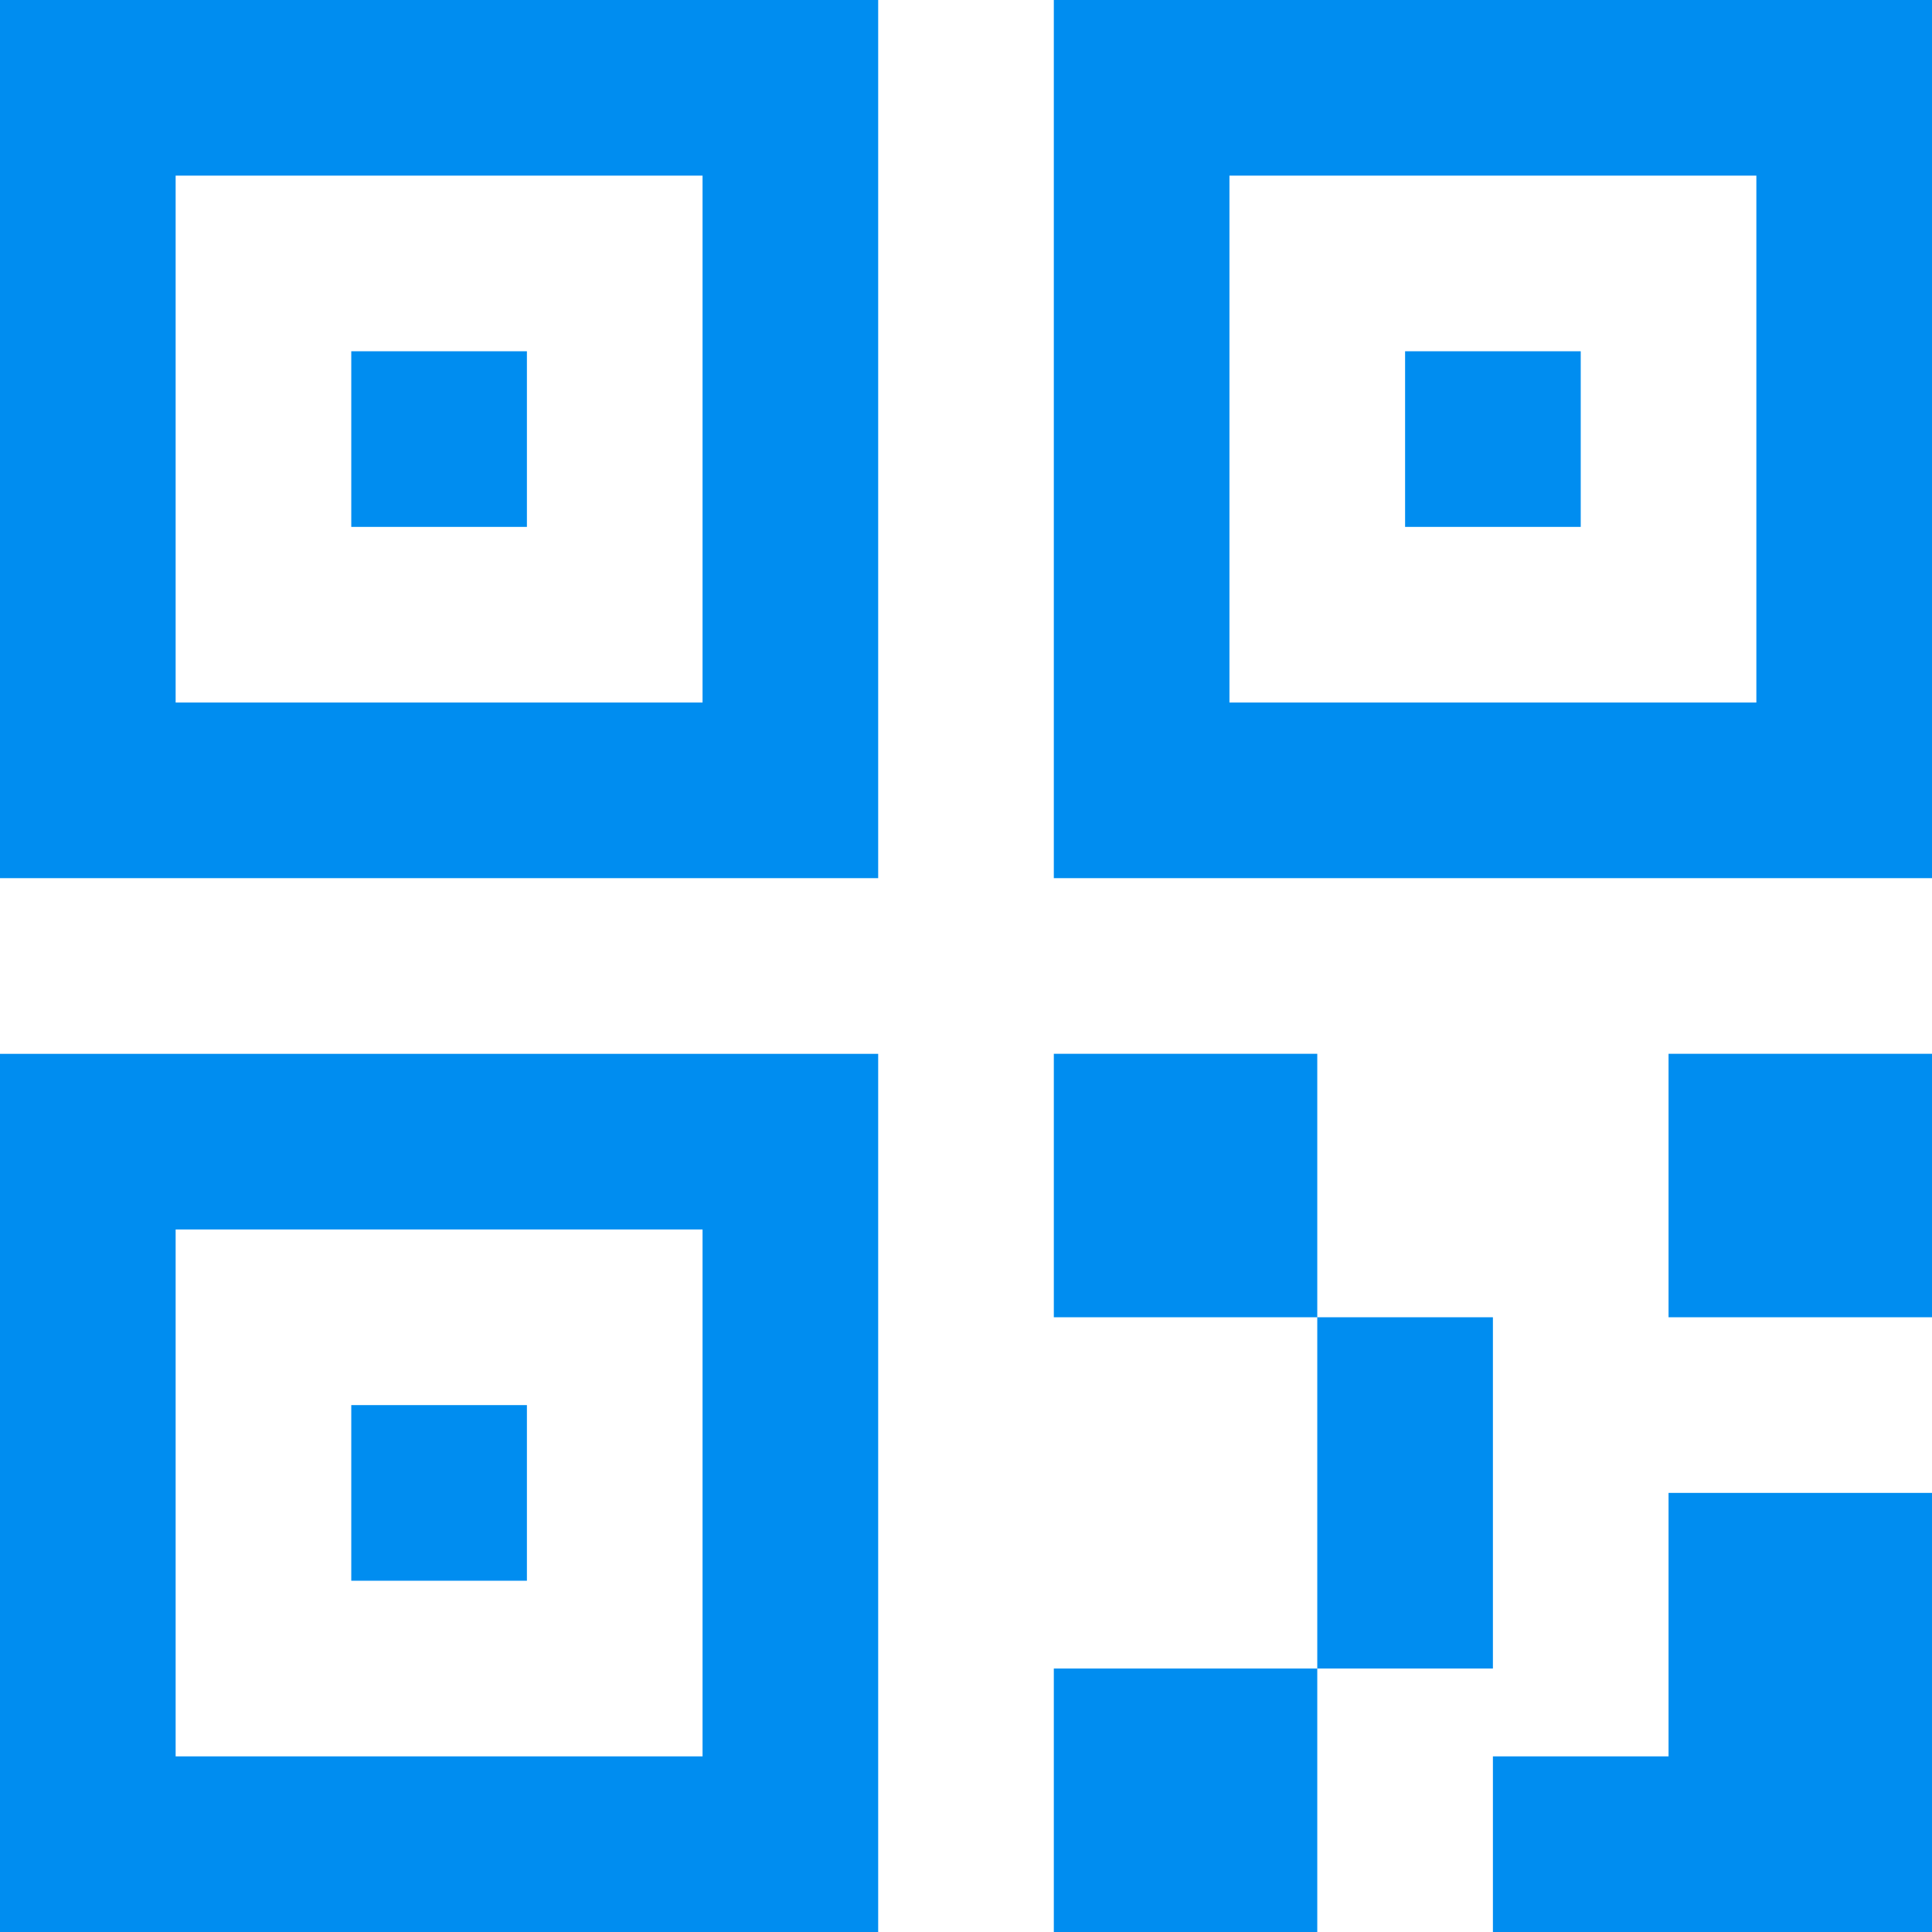
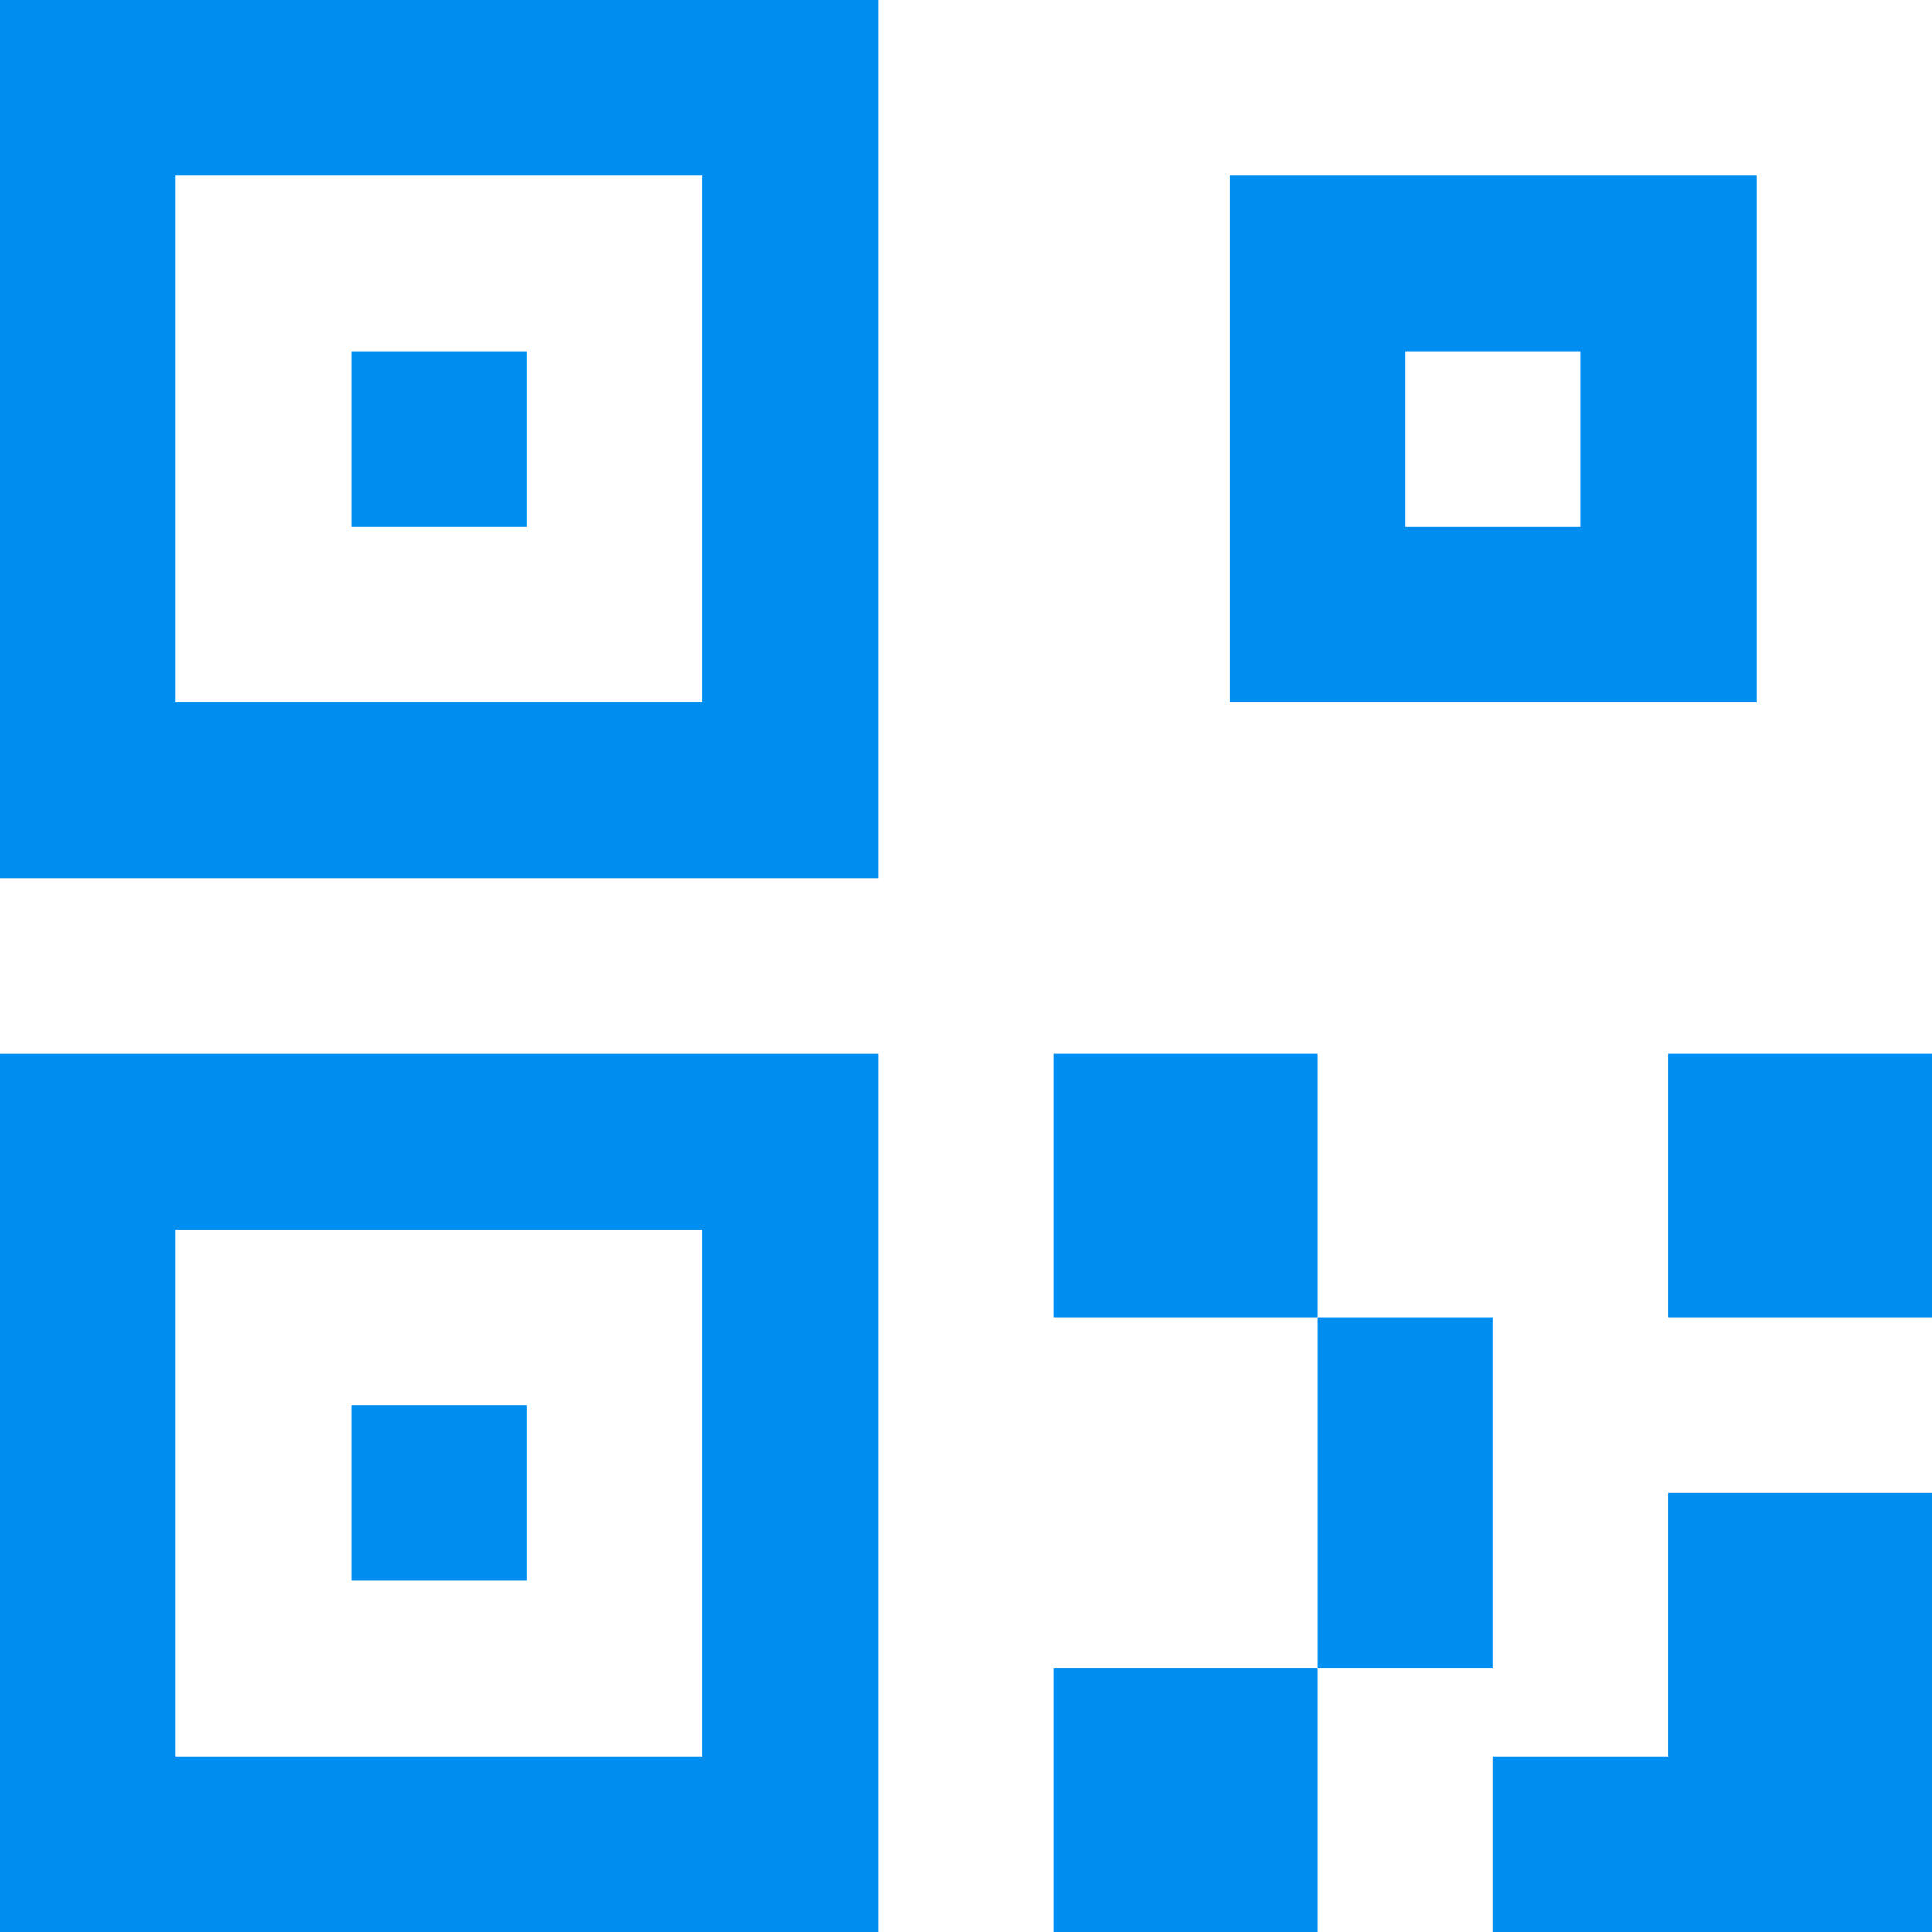
<svg xmlns="http://www.w3.org/2000/svg" t="1608869358132" class="icon" viewBox="0 0 1024 1024" version="1.1" p-id="2543" width="32" height="32">
  <defs>
    <style type="text/css" />
  </defs>
-   <path d="M465.455 558.545v465.455H0V558.545h465.455z m232.727 325.818v139.636h-139.636v-139.636h139.636z m93.091 139.636v-93.091h93.091v-139.636h139.636v232.727h-232.727z m-418.909-372.364H93.091v279.273h279.273v-279.273z m418.909 46.545v186.182h-93.091v-186.182h93.091zM279.273 744.727v93.091H186.182v-93.091h93.091z m418.909-186.182v139.636h-139.636v-139.636h139.636z m325.818 0v139.636h-139.636v-139.636h139.636zM465.455 0v465.455H0V0h465.455z m558.545 0v465.455H558.545V0h465.455zM372.364 93.091H93.091v279.273h279.273V93.091z m558.545 0h-279.273v279.273h279.273V93.091zM279.273 186.182v93.091H186.182V186.182h93.091z m558.545 0v93.091h-93.091V186.182h93.091z" fill="#008df0" p-id="2544" />
+   <path d="M465.455 558.545v465.455H0V558.545h465.455z m232.727 325.818v139.636h-139.636v-139.636h139.636z m93.091 139.636v-93.091h93.091v-139.636h139.636v232.727h-232.727z m-418.909-372.364H93.091v279.273h279.273v-279.273z m418.909 46.545v186.182h-93.091v-186.182h93.091zM279.273 744.727v93.091H186.182v-93.091h93.091z m418.909-186.182v139.636h-139.636v-139.636h139.636z m325.818 0v139.636h-139.636v-139.636h139.636zM465.455 0v465.455H0V0h465.455z m558.545 0v465.455H558.545h465.455zM372.364 93.091H93.091v279.273h279.273V93.091z m558.545 0h-279.273v279.273h279.273V93.091zM279.273 186.182v93.091H186.182V186.182h93.091z m558.545 0v93.091h-93.091V186.182h93.091z" fill="#008df0" p-id="2544" />
</svg>